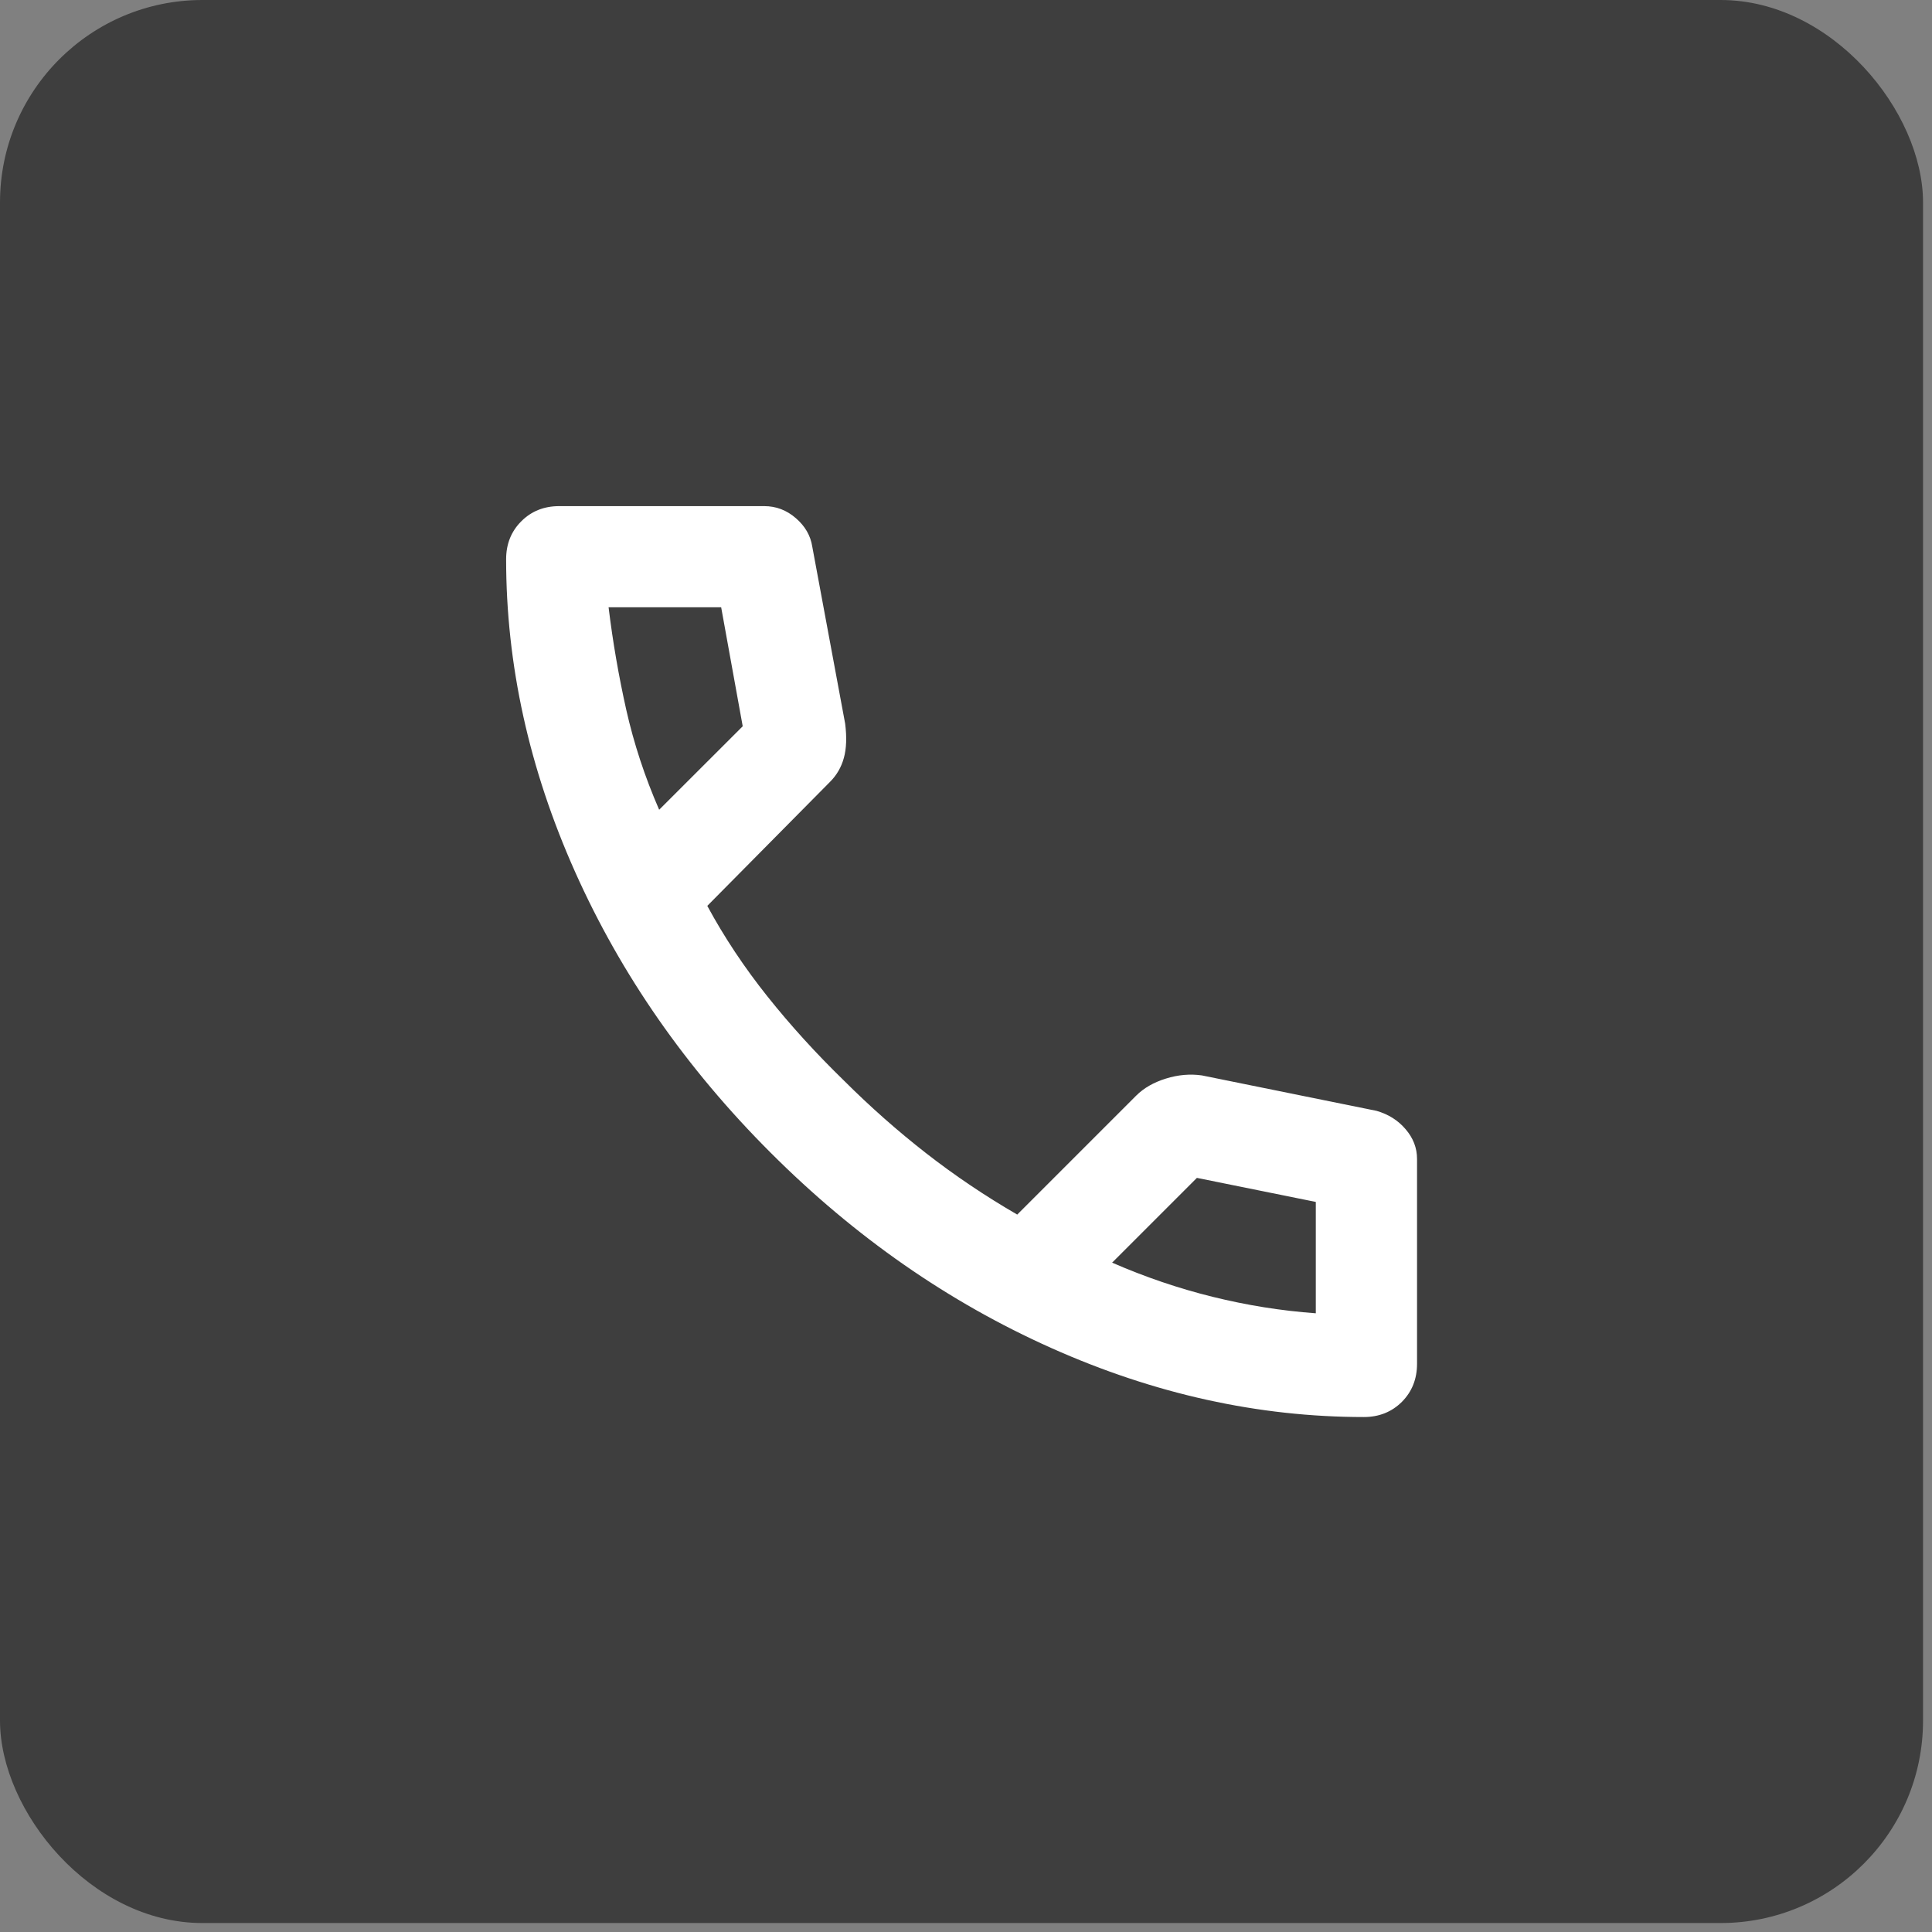
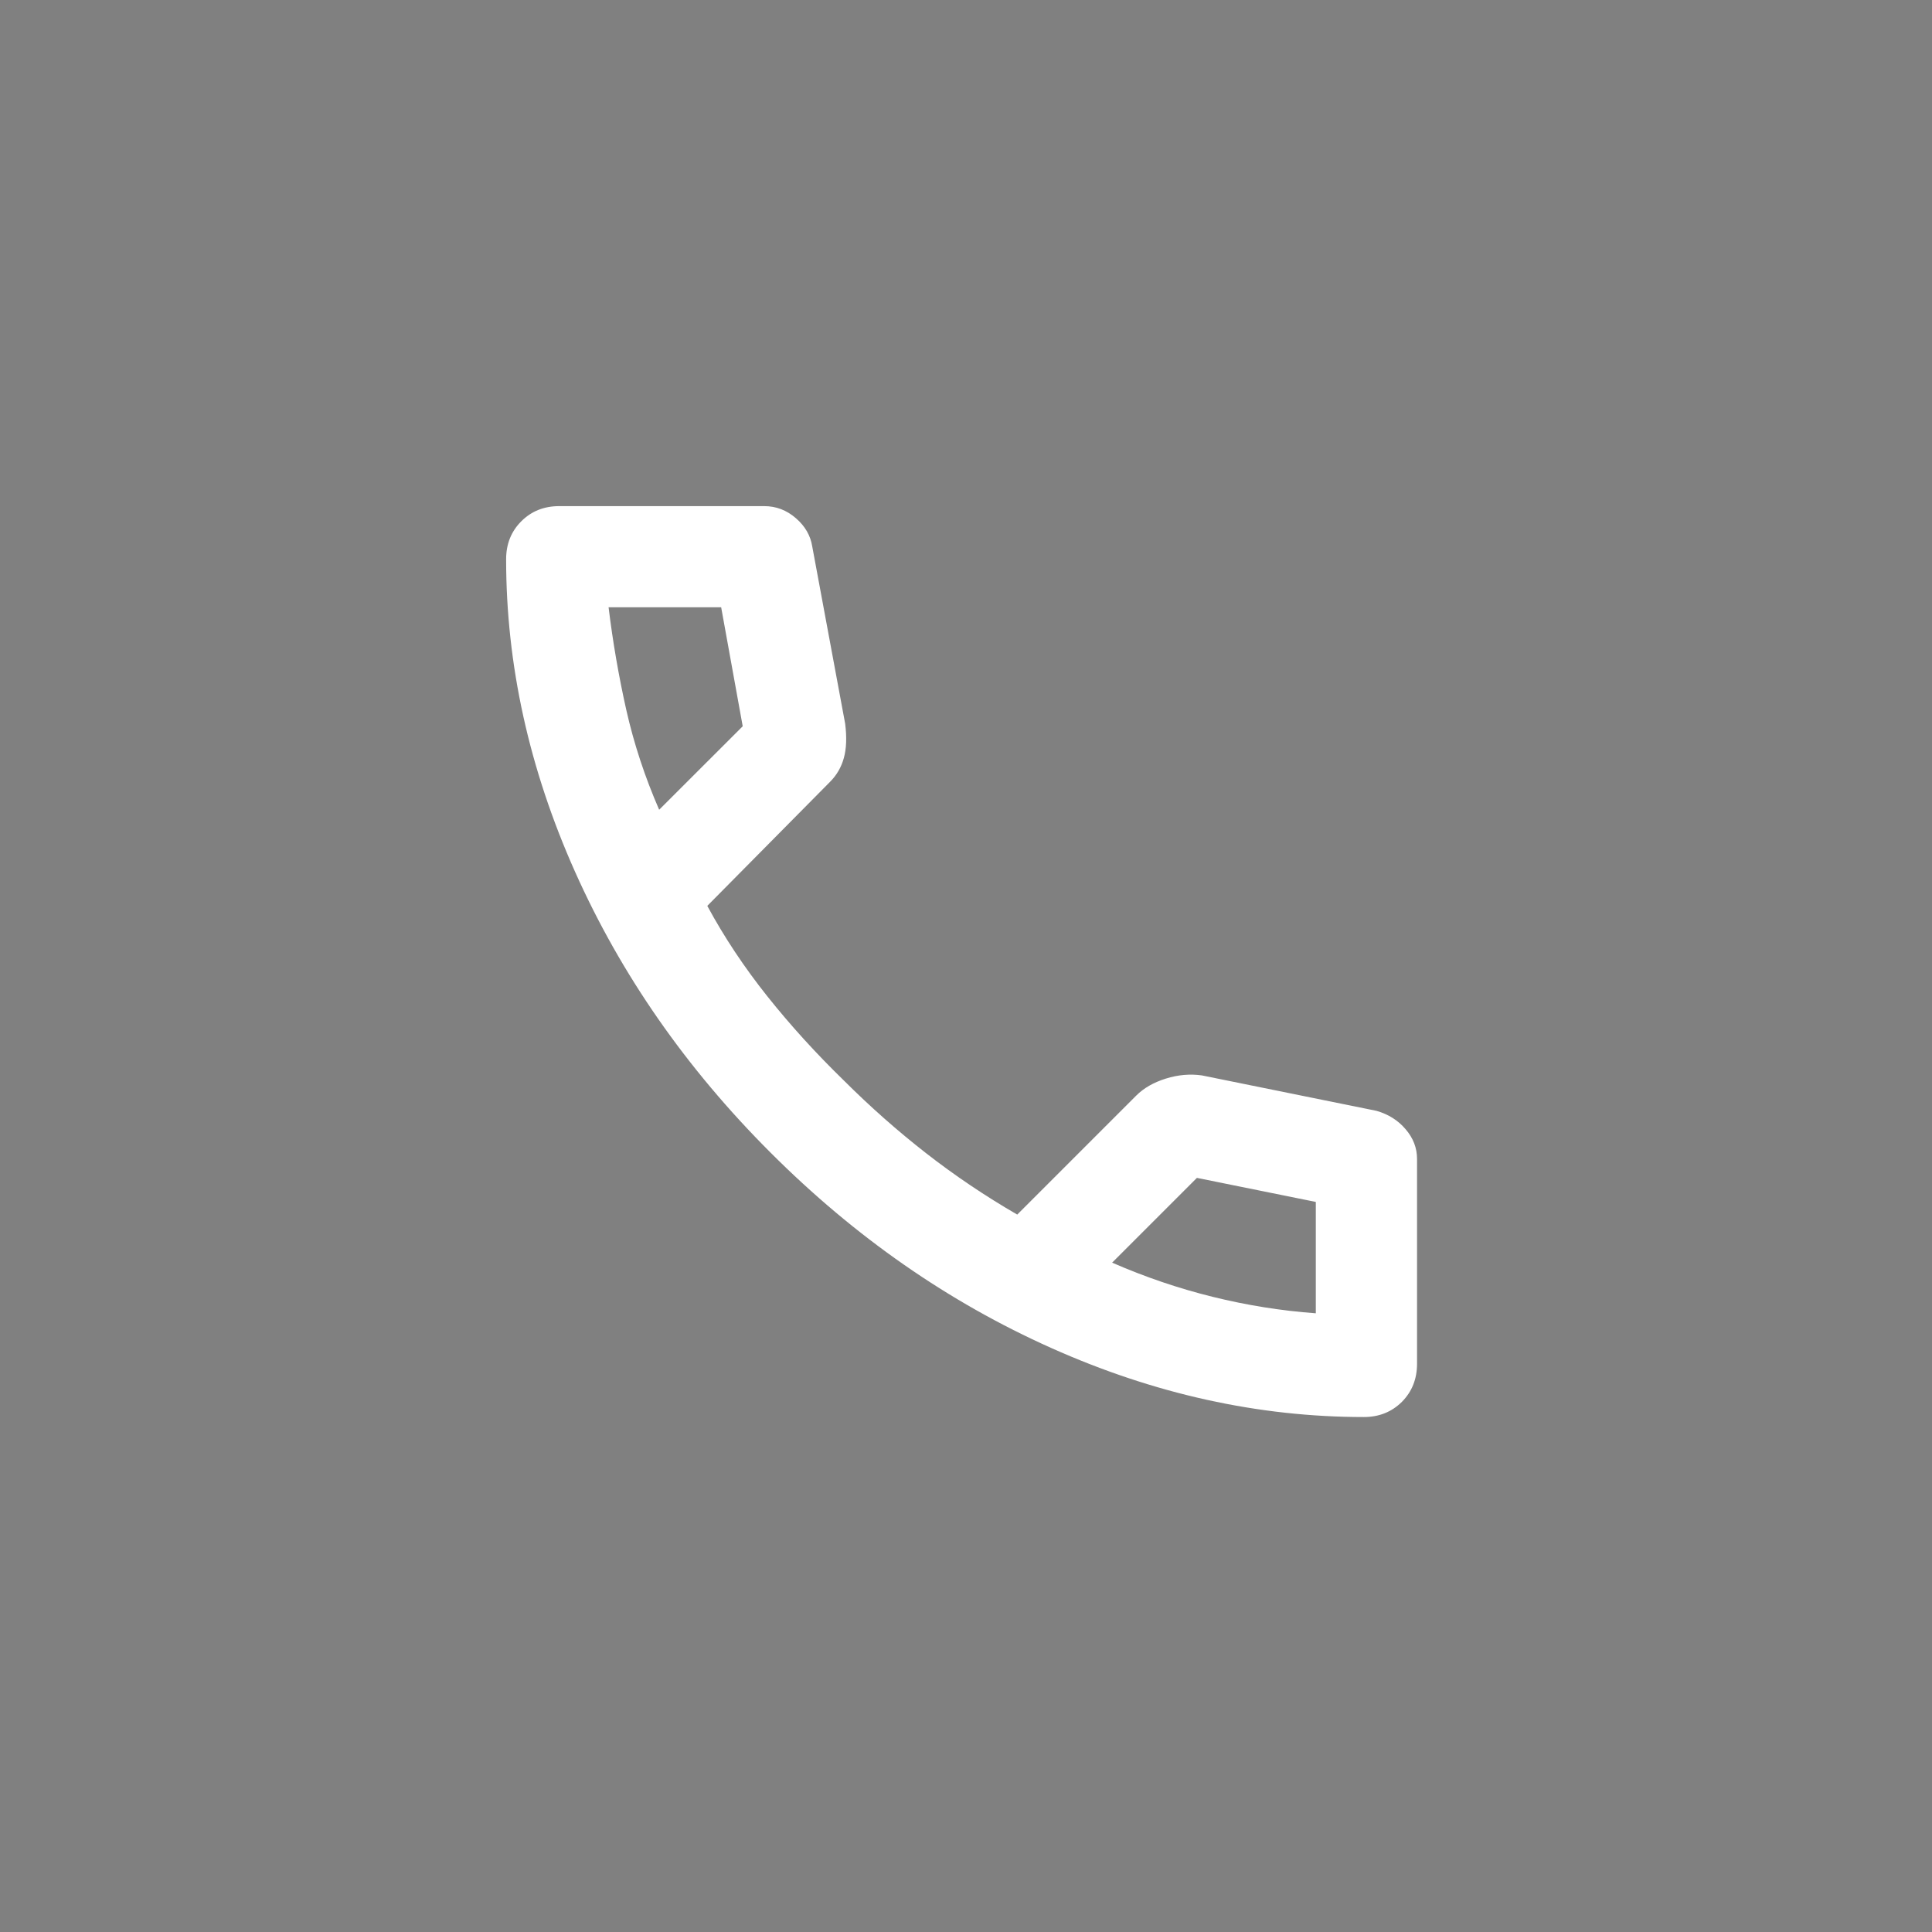
<svg xmlns="http://www.w3.org/2000/svg" width="33" height="33" viewBox="0 0 33 33" fill="none">
  <rect x="0" y="0" width="33" height="33" fill="#808080" stroke="none" />
-   <rect width="32.847" height="32.847" rx="3.458" fill="#3E3E3E" />
-   <path d="M23.296 24.204C21.495 24.204 19.716 23.811 17.959 23.026C16.201 22.241 14.602 21.128 13.161 19.687C11.72 18.247 10.607 16.648 9.822 14.89C9.037 13.132 8.645 11.353 8.645 9.552C8.645 9.293 8.731 9.077 8.904 8.904C9.077 8.731 9.293 8.645 9.552 8.645H13.053C13.255 8.645 13.435 8.713 13.593 8.85C13.752 8.987 13.845 9.149 13.874 9.336L14.436 12.361C14.465 12.592 14.458 12.787 14.414 12.945C14.371 13.103 14.292 13.24 14.177 13.355L12.081 15.473C12.369 16.006 12.711 16.521 13.107 17.018C13.503 17.515 13.939 17.994 14.414 18.456C14.861 18.902 15.329 19.316 15.819 19.698C16.309 20.08 16.828 20.429 17.375 20.746L19.406 18.715C19.536 18.585 19.705 18.488 19.914 18.423C20.123 18.358 20.328 18.34 20.53 18.369L23.512 18.974C23.714 19.032 23.88 19.136 24.009 19.288C24.139 19.439 24.204 19.608 24.204 19.795V23.296C24.204 23.555 24.117 23.772 23.945 23.945C23.772 24.117 23.555 24.204 23.296 24.204ZM11.259 13.831L12.686 12.405L12.318 10.373H10.395C10.467 10.964 10.568 11.547 10.697 12.124C10.827 12.7 11.014 13.269 11.259 13.831ZM18.996 21.567C19.558 21.812 20.13 22.007 20.714 22.151C21.297 22.295 21.884 22.389 22.475 22.432V20.53L20.444 20.119L18.996 21.567Z" fill="white" />
+   <path d="M23.296 24.204C21.495 24.204 19.716 23.811 17.959 23.026C16.201 22.241 14.602 21.128 13.161 19.687C11.72 18.247 10.607 16.648 9.822 14.89C9.037 13.132 8.645 11.353 8.645 9.552C8.645 9.293 8.731 9.077 8.904 8.904C9.077 8.731 9.293 8.645 9.552 8.645H13.053C13.255 8.645 13.435 8.713 13.593 8.85C13.752 8.987 13.845 9.149 13.874 9.336L14.436 12.361C14.465 12.592 14.458 12.787 14.414 12.945C14.371 13.103 14.292 13.24 14.177 13.355L12.081 15.473C12.369 16.006 12.711 16.521 13.107 17.018C13.503 17.515 13.939 17.994 14.414 18.456C14.861 18.902 15.329 19.316 15.819 19.698C16.309 20.08 16.828 20.429 17.375 20.746L19.406 18.715C19.536 18.585 19.705 18.488 19.914 18.423C20.123 18.358 20.328 18.34 20.53 18.369L23.512 18.974C23.714 19.032 23.88 19.136 24.009 19.288C24.139 19.439 24.204 19.608 24.204 19.795V23.296C24.204 23.555 24.117 23.772 23.945 23.945C23.772 24.117 23.555 24.204 23.296 24.204ZM11.259 13.831L12.686 12.405L12.318 10.373H10.395C10.467 10.964 10.568 11.547 10.697 12.124C10.827 12.7 11.014 13.269 11.259 13.831ZM18.996 21.567C19.558 21.812 20.13 22.007 20.714 22.151C21.297 22.295 21.884 22.389 22.475 22.432V20.53L20.444 20.119Z" fill="white" />
</svg>